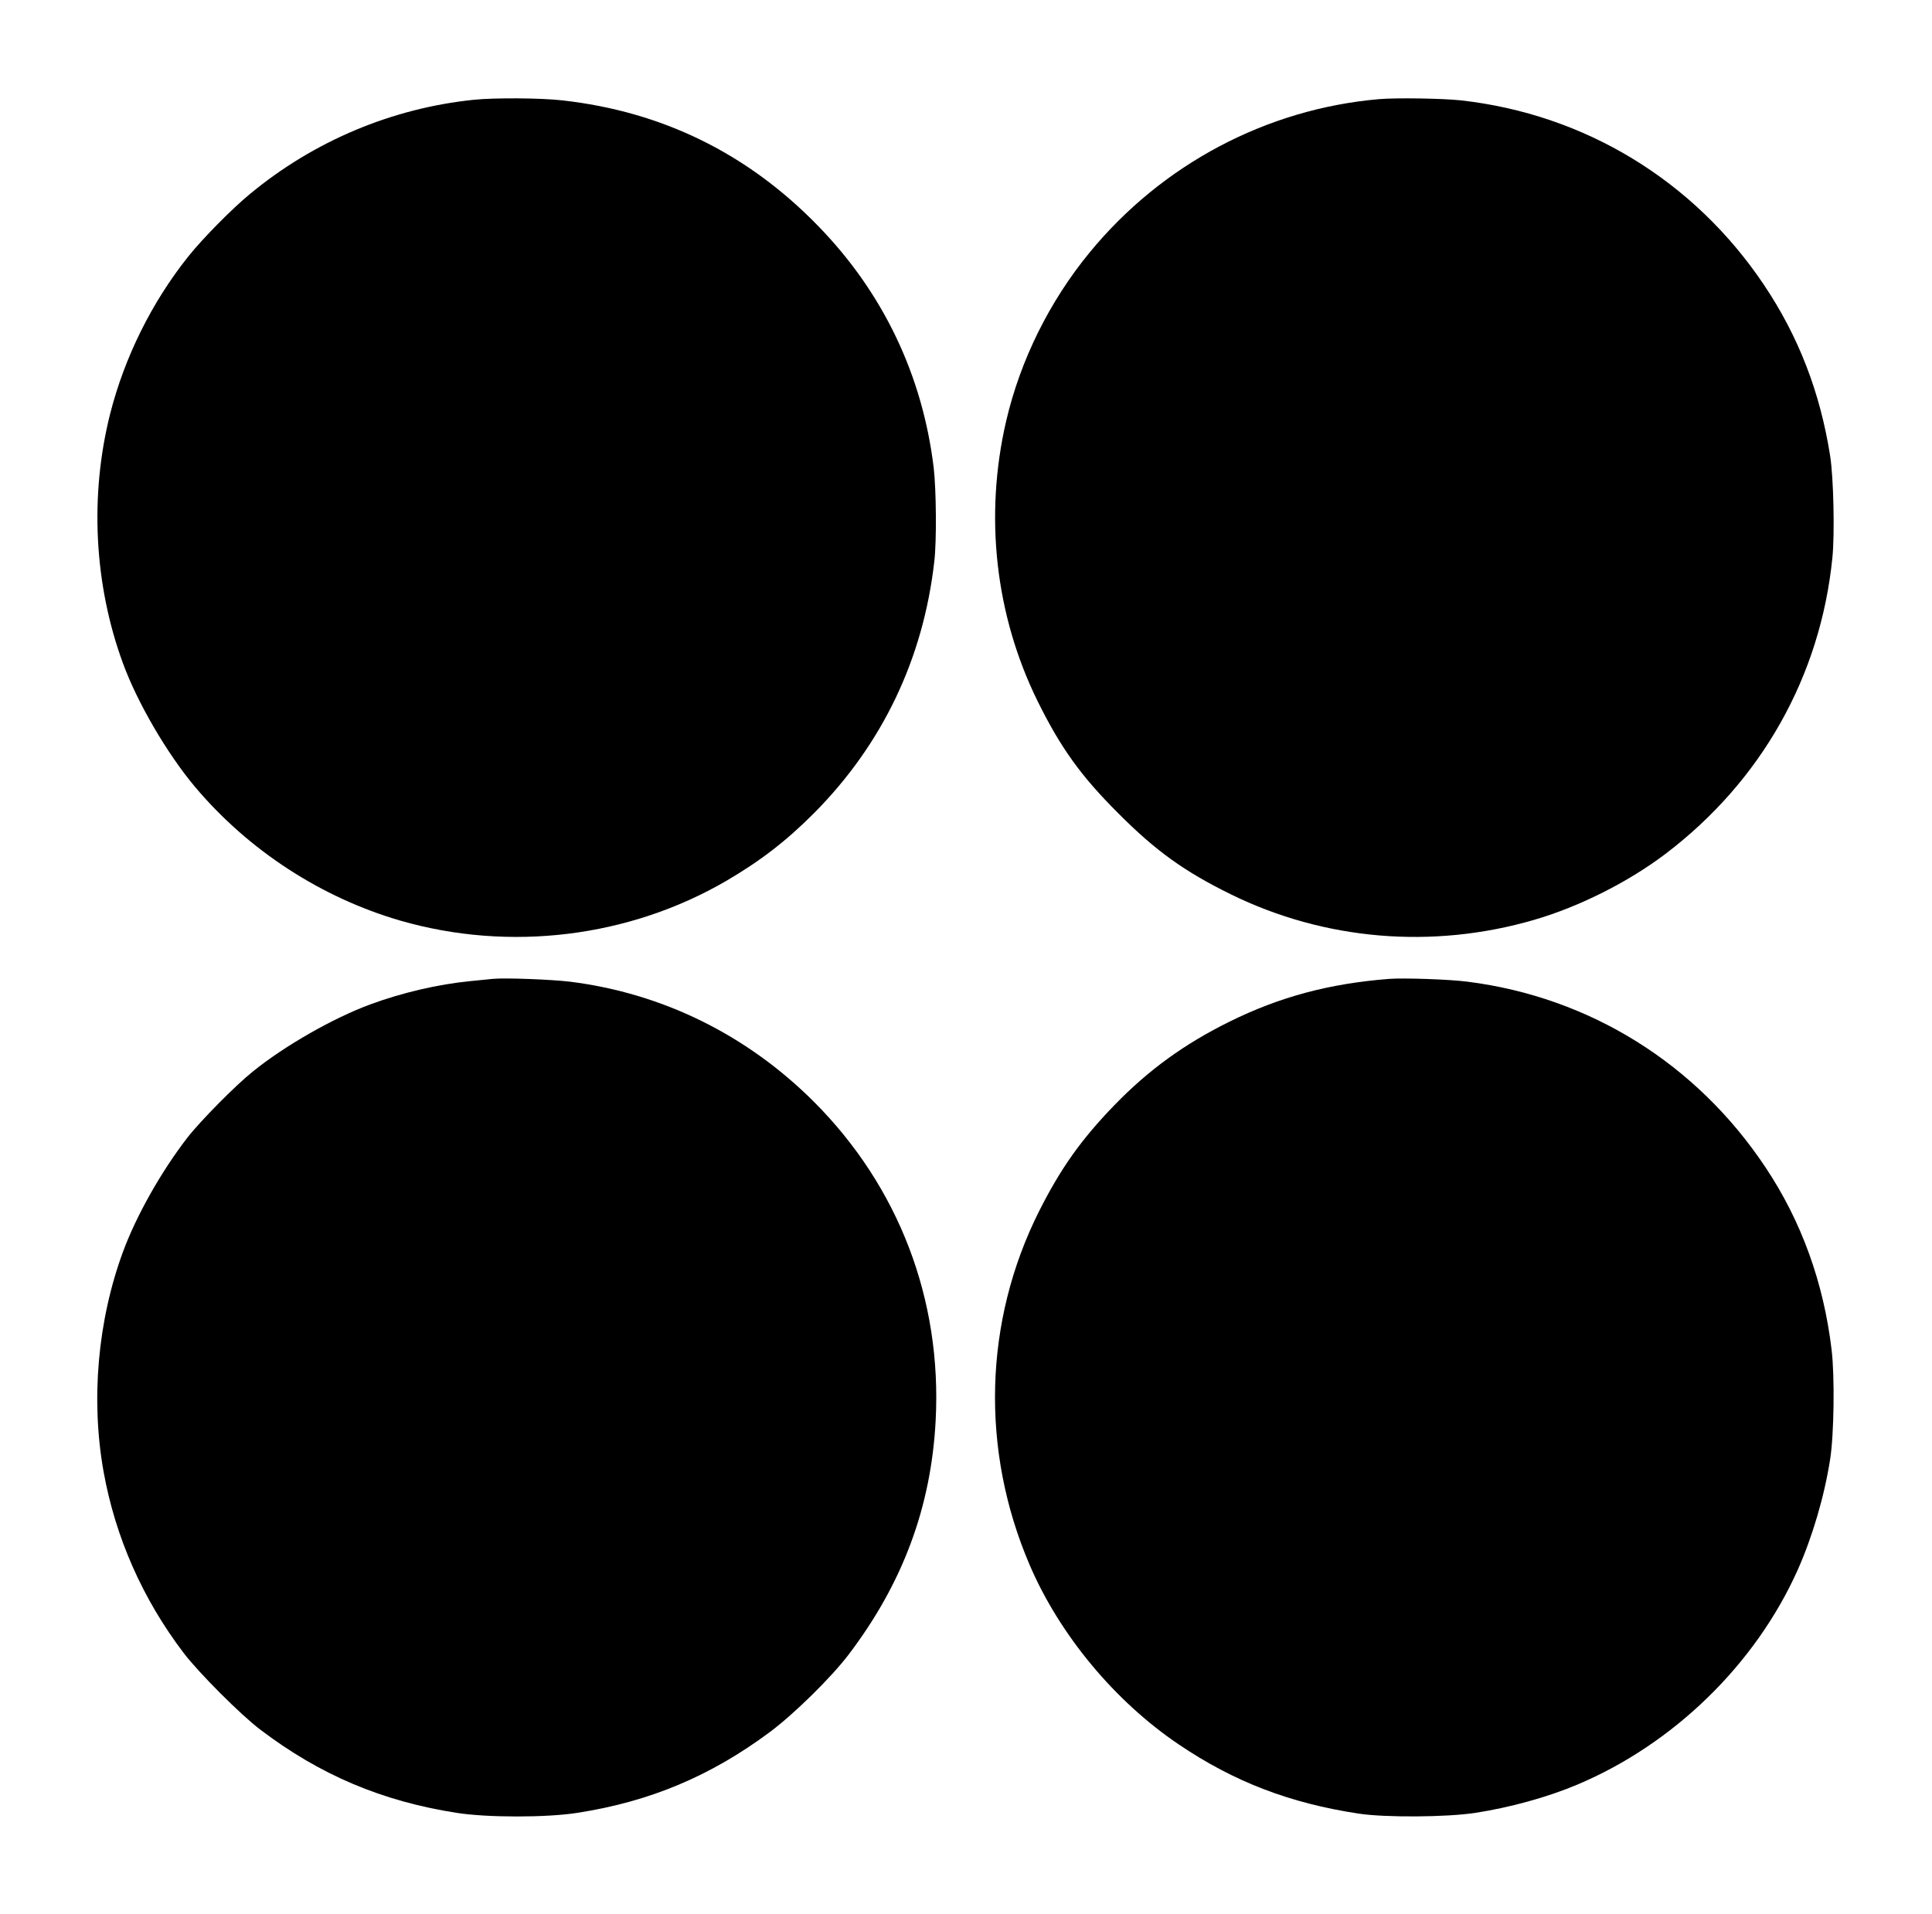
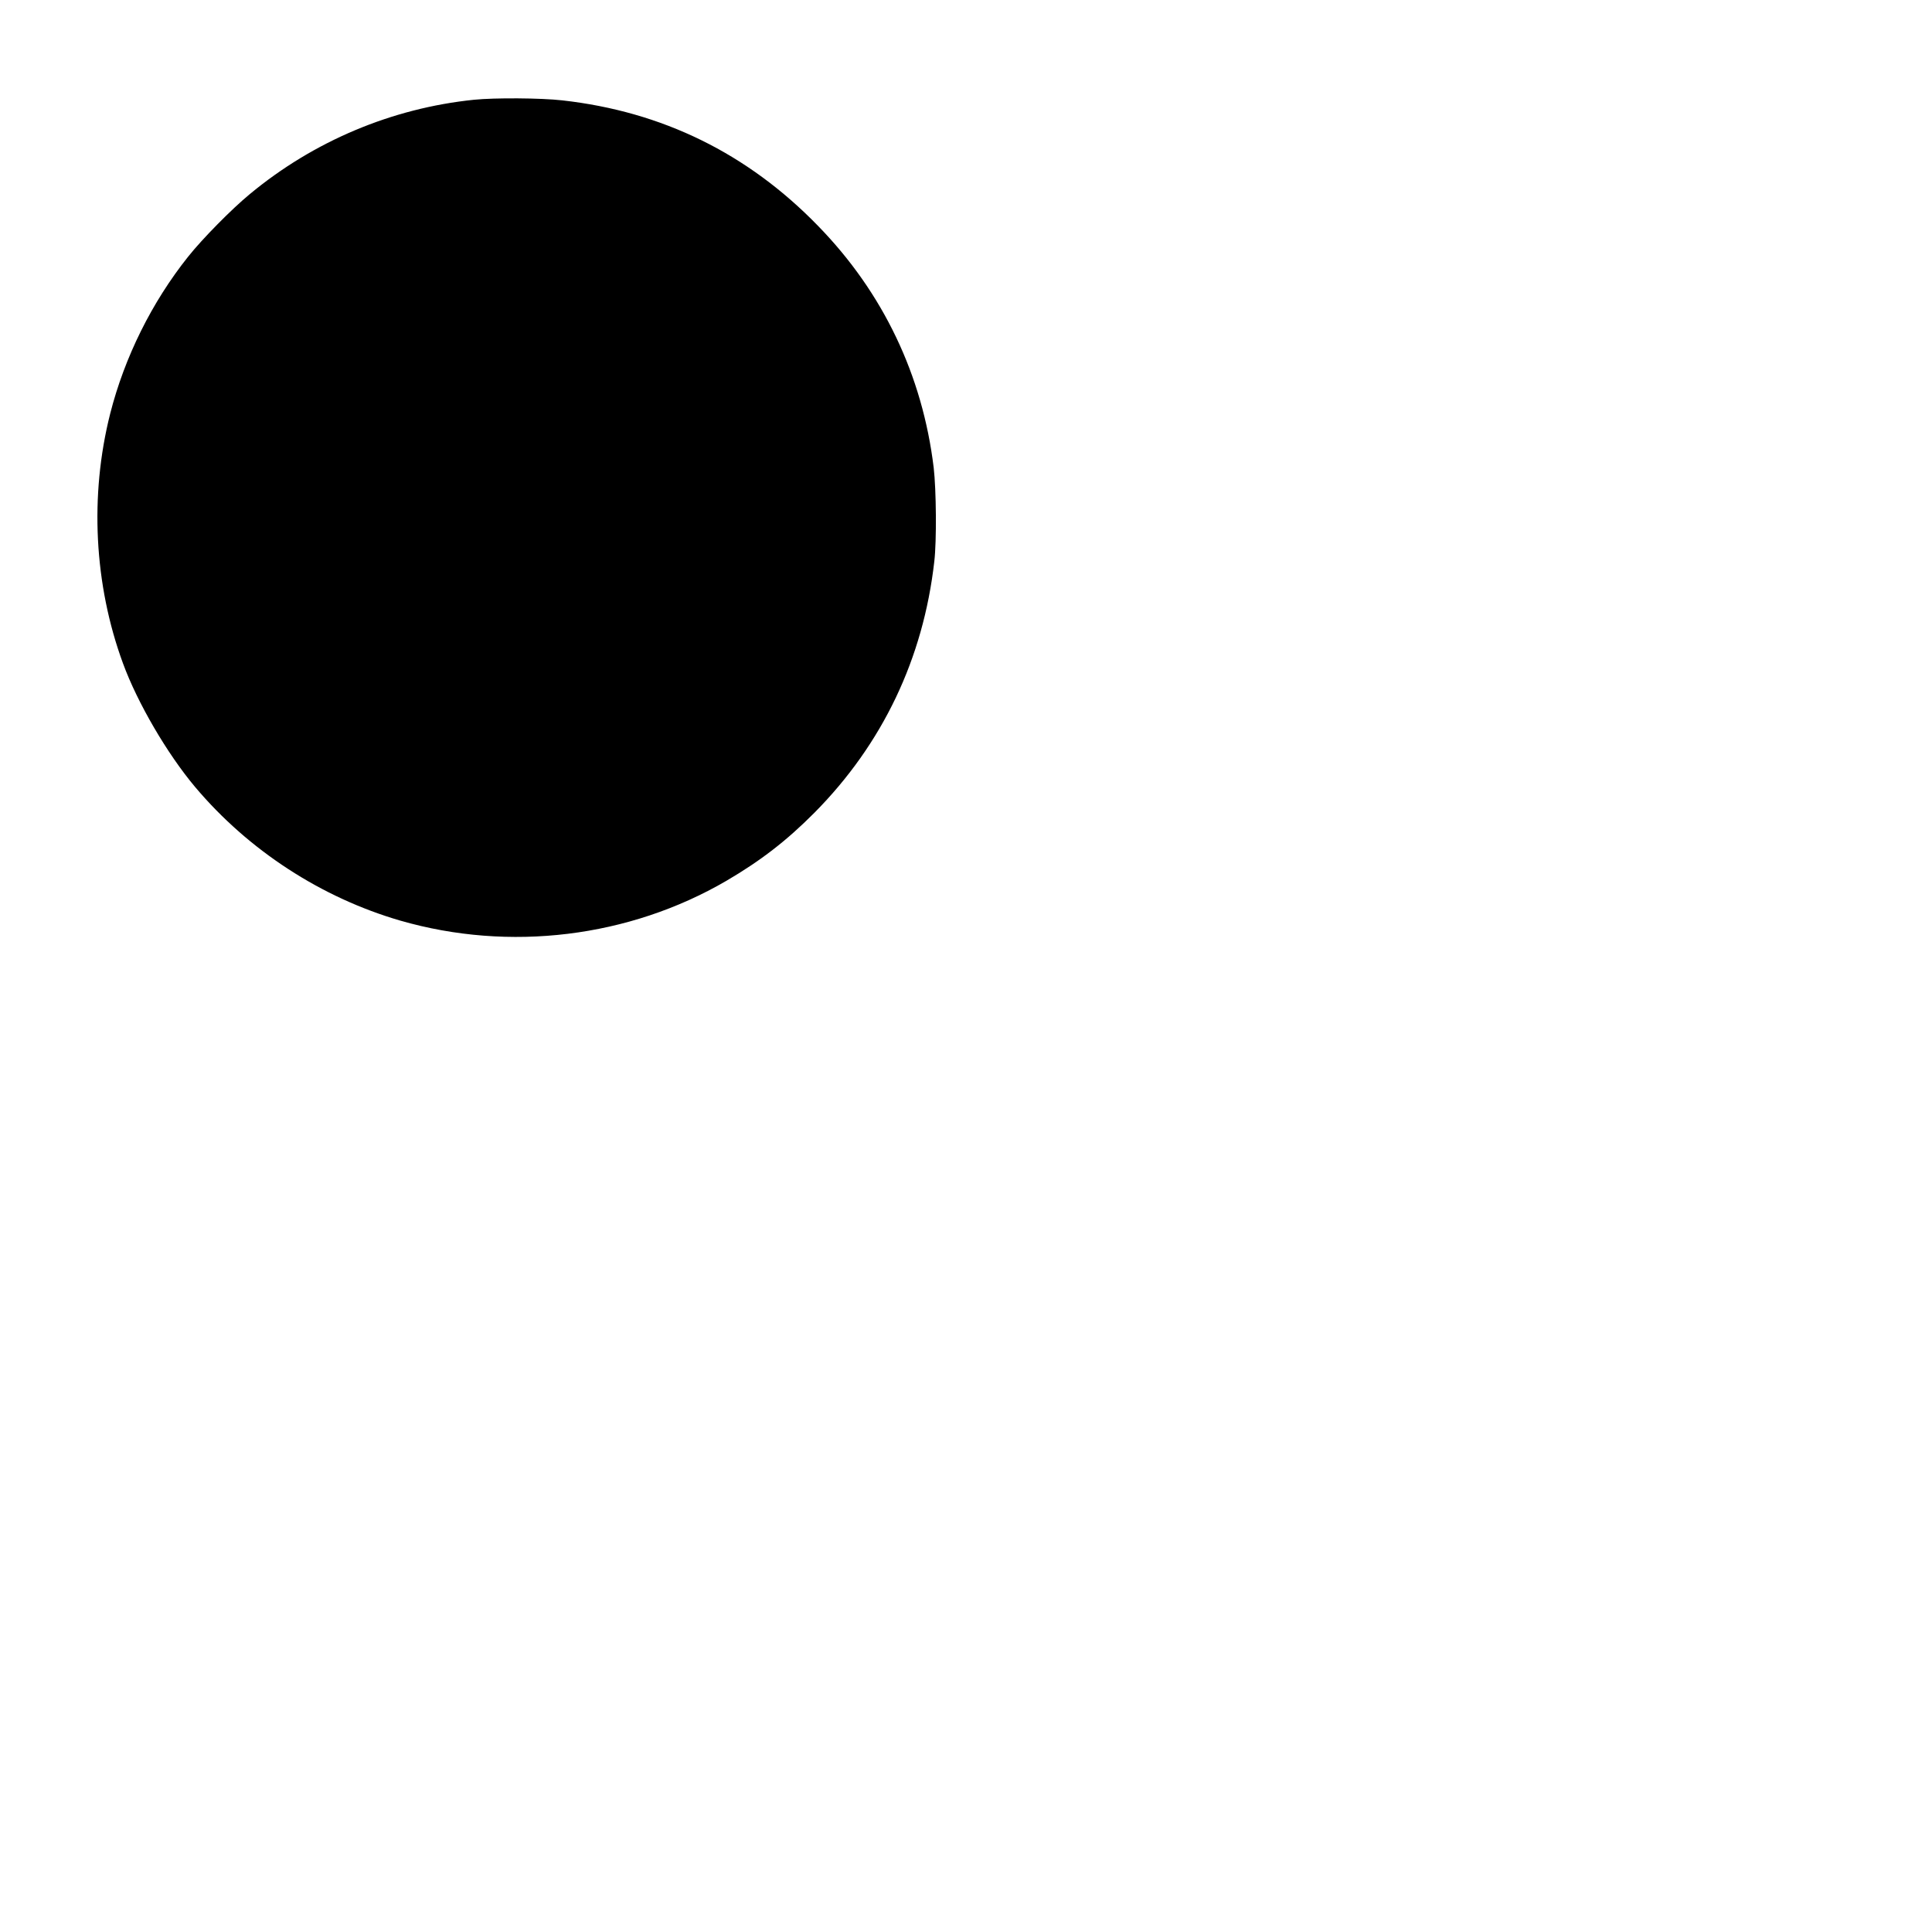
<svg xmlns="http://www.w3.org/2000/svg" version="1.0" width="1280pt" height="1268pt" viewBox="0 0 1280 1268" preserveAspectRatio="xMidYMid meet">
  <g transform="translate(0,1268) scale(0.1,-0.1)" fill="#000000" stroke="none">
-     <path d="M3140 12019 c-544 -56 -1062 -274 -1486 -626 -119 -98 -314 -296 -407 -413 -241 -302 -422 -667 -517 -1041 -137 -542 -107 -1133 85 -1655 96 -262 293 -599 478 -819 354 -420 836 -733 1359 -885 724 -209 1516 -112 2161 264 227 133 398 265 582 450 452 456 722 1022 795 1666 16 137 13 473 -4 621 -74 612 -335 1160 -766 1602 -466 480 -1032 758 -1695 832 -141 16 -447 18 -585 4z" />
-     <path d="M9135 12023 c-744 -65 -1436 -431 -1916 -1016 -267 -325 -459 -714 -553 -1117 -146 -630 -72 -1286 208 -1855 153 -310 288 -498 536 -745 247 -248 436 -384 745 -536 621 -305 1336 -365 2009 -169 299 87 623 250 870 437 635 482 1027 1176 1106 1962 16 154 8 534 -15 676 -66 421 -210 793 -440 1135 -463 689 -1185 1128 -2006 1220 -120 13 -431 18 -544 8z" />
-     <path d="M3265 6194 c-22 -2 -89 -9 -150 -15 -213 -21 -450 -76 -664 -155 -244 -90 -566 -274 -776 -444 -115 -92 -349 -329 -435 -440 -172 -223 -337 -515 -425 -754 -168 -456 -214 -980 -129 -1456 78 -435 258 -844 531 -1203 99 -130 378 -410 508 -508 395 -300 806 -474 1300 -551 203 -32 597 -32 800 0 482 75 882 243 1275 535 160 119 407 362 521 512 360 473 548 979 578 1553 42 801 -244 1549 -808 2113 -443 442 -1001 717 -1612 794 -122 15 -435 27 -514 19z" />
-     <path d="M9205 6194 c-398 -31 -727 -119 -1060 -284 -296 -146 -535 -319 -760 -551 -222 -229 -358 -421 -501 -705 -366 -729 -389 -1582 -62 -2344 198 -462 564 -903 988 -1189 367 -248 736 -389 1191 -458 177 -27 588 -24 774 5 233 36 481 105 675 187 638 269 1180 797 1460 1422 97 218 177 488 215 733 26 163 31 550 10 725 -53 447 -200 853 -438 1210 -456 686 -1163 1127 -1972 1230 -119 16 -424 26 -520 19z" />
+     <path d="M3140 12019 c-544 -56 -1062 -274 -1486 -626 -119 -98 -314 -296 -407 -413 -241 -302 -422 -667 -517 -1041 -137 -542 -107 -1133 85 -1655 96 -262 293 -599 478 -819 354 -420 836 -733 1359 -885 724 -209 1516 -112 2161 264 227 133 398 265 582 450 452 456 722 1022 795 1666 16 137 13 473 -4 621 -74 612 -335 1160 -766 1602 -466 480 -1032 758 -1695 832 -141 16 -447 18 -585 4" />
  </g>
</svg>